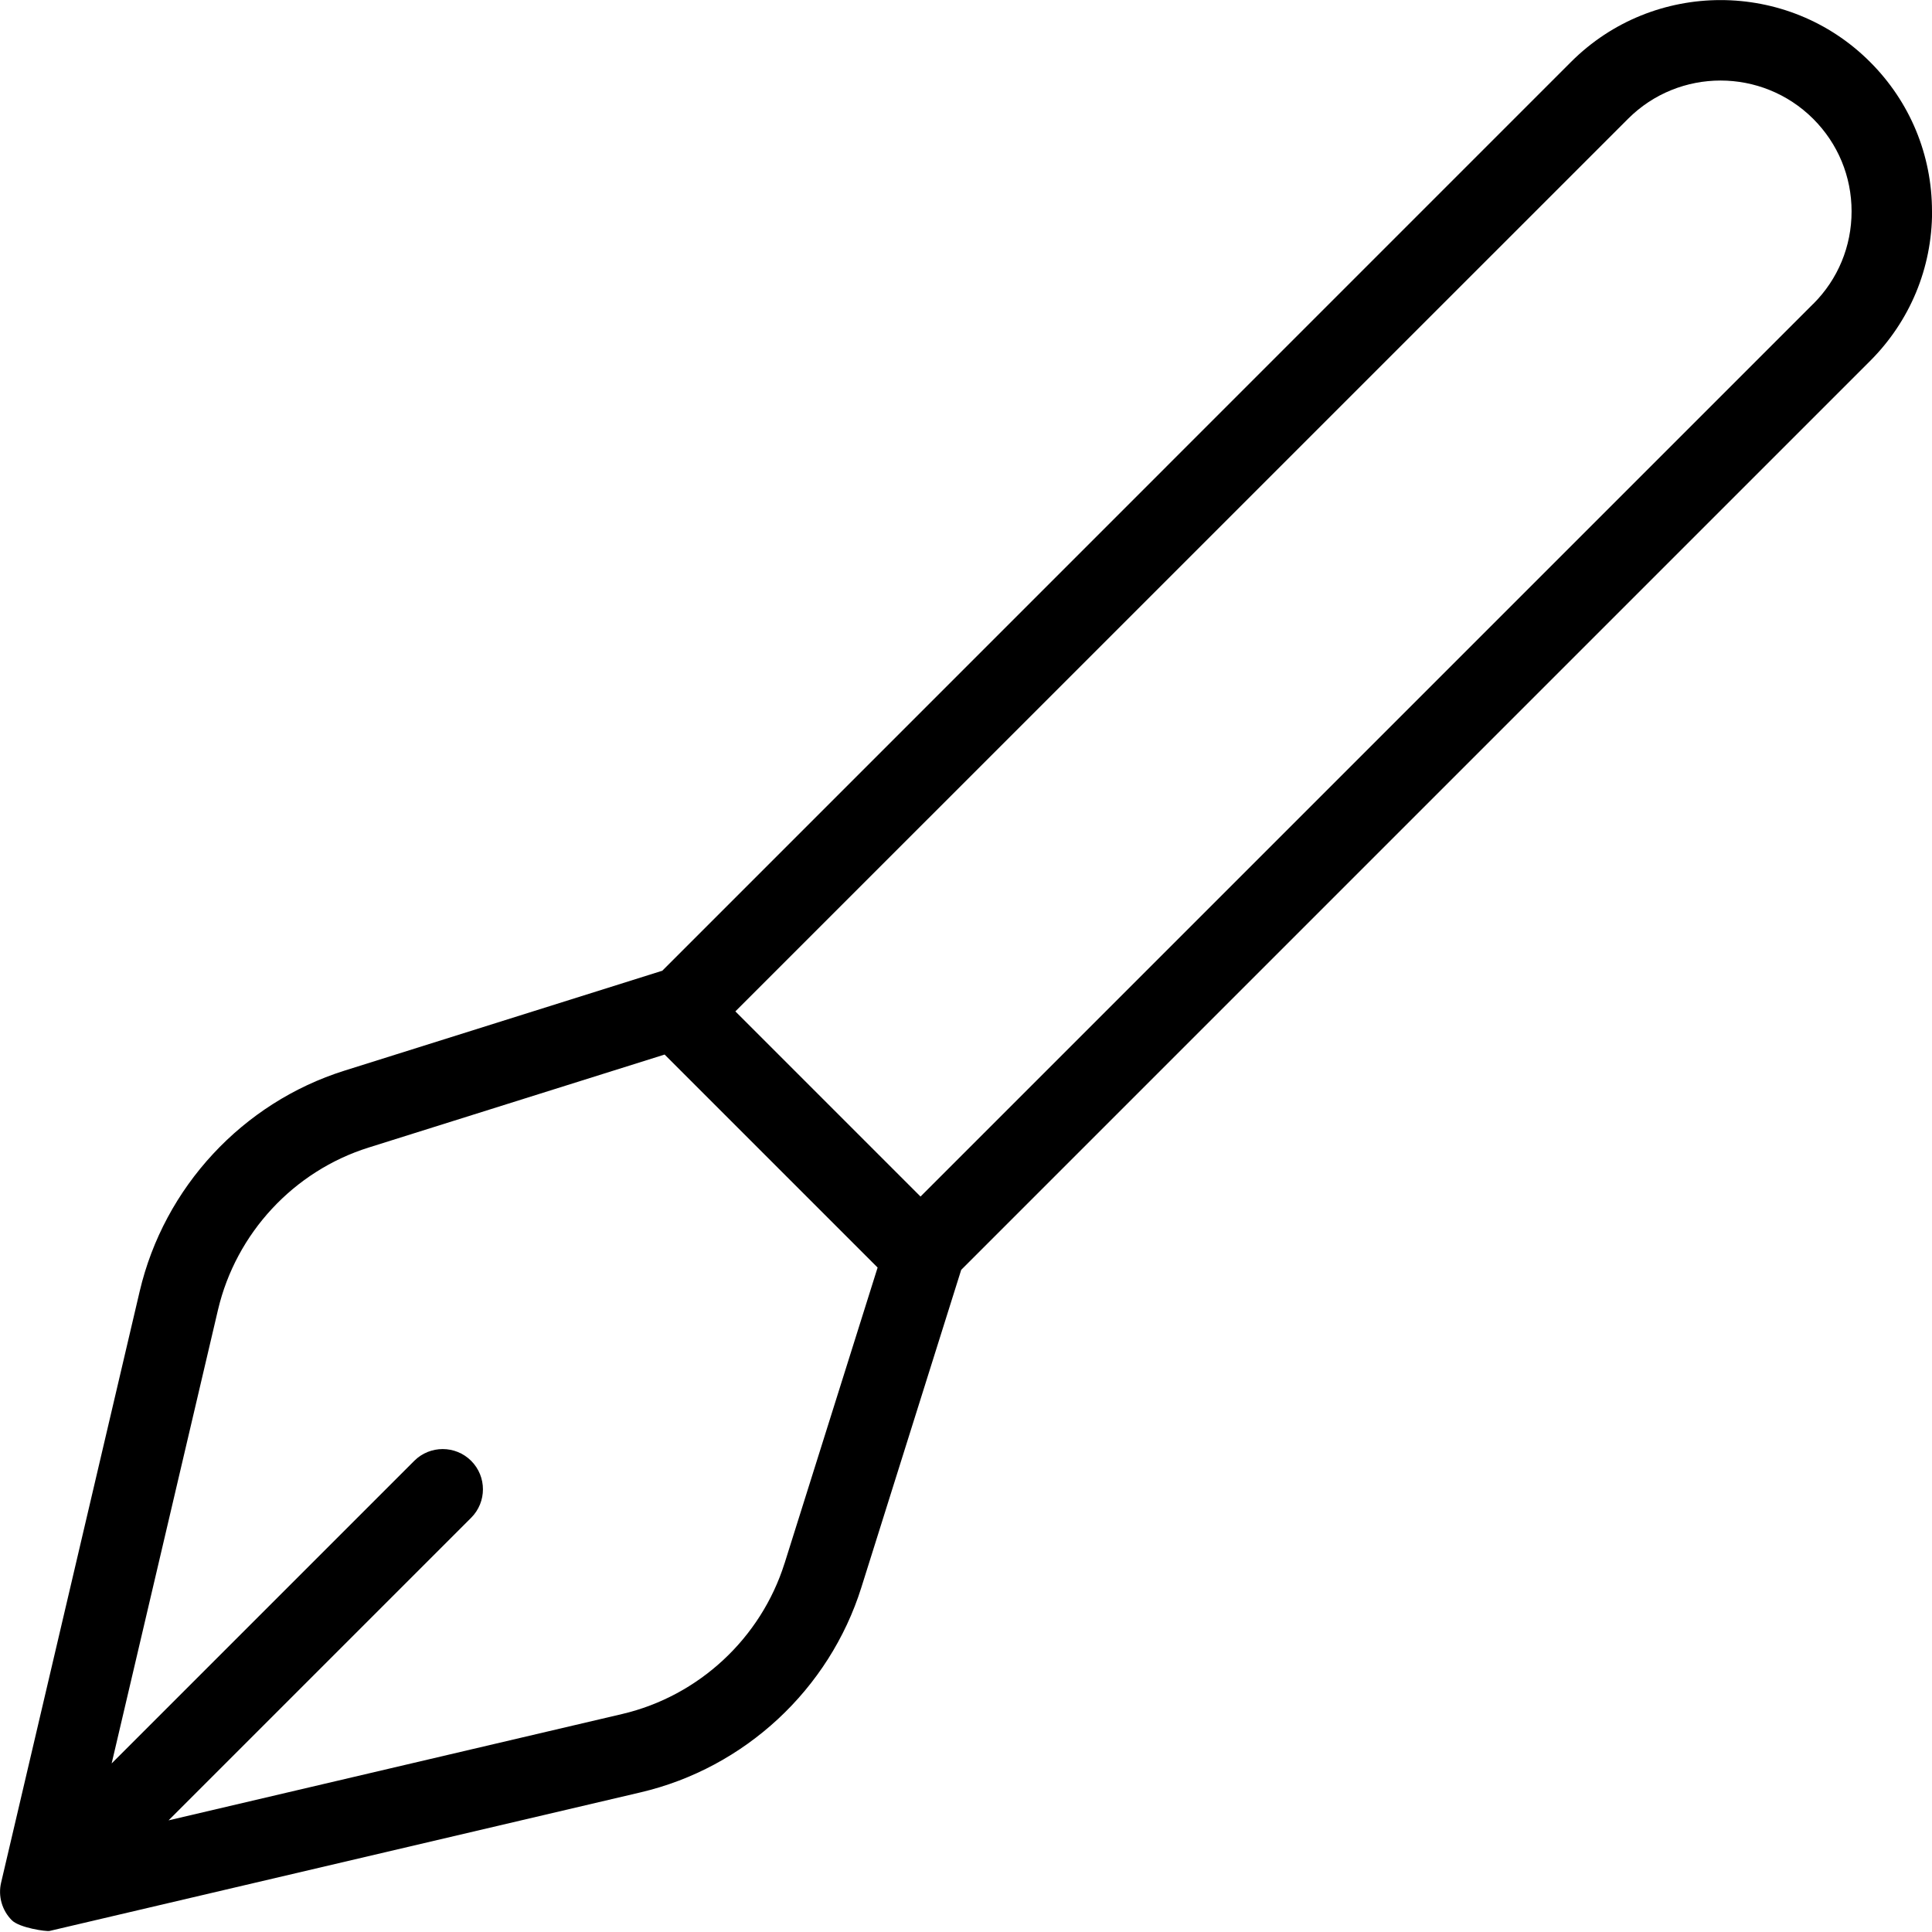
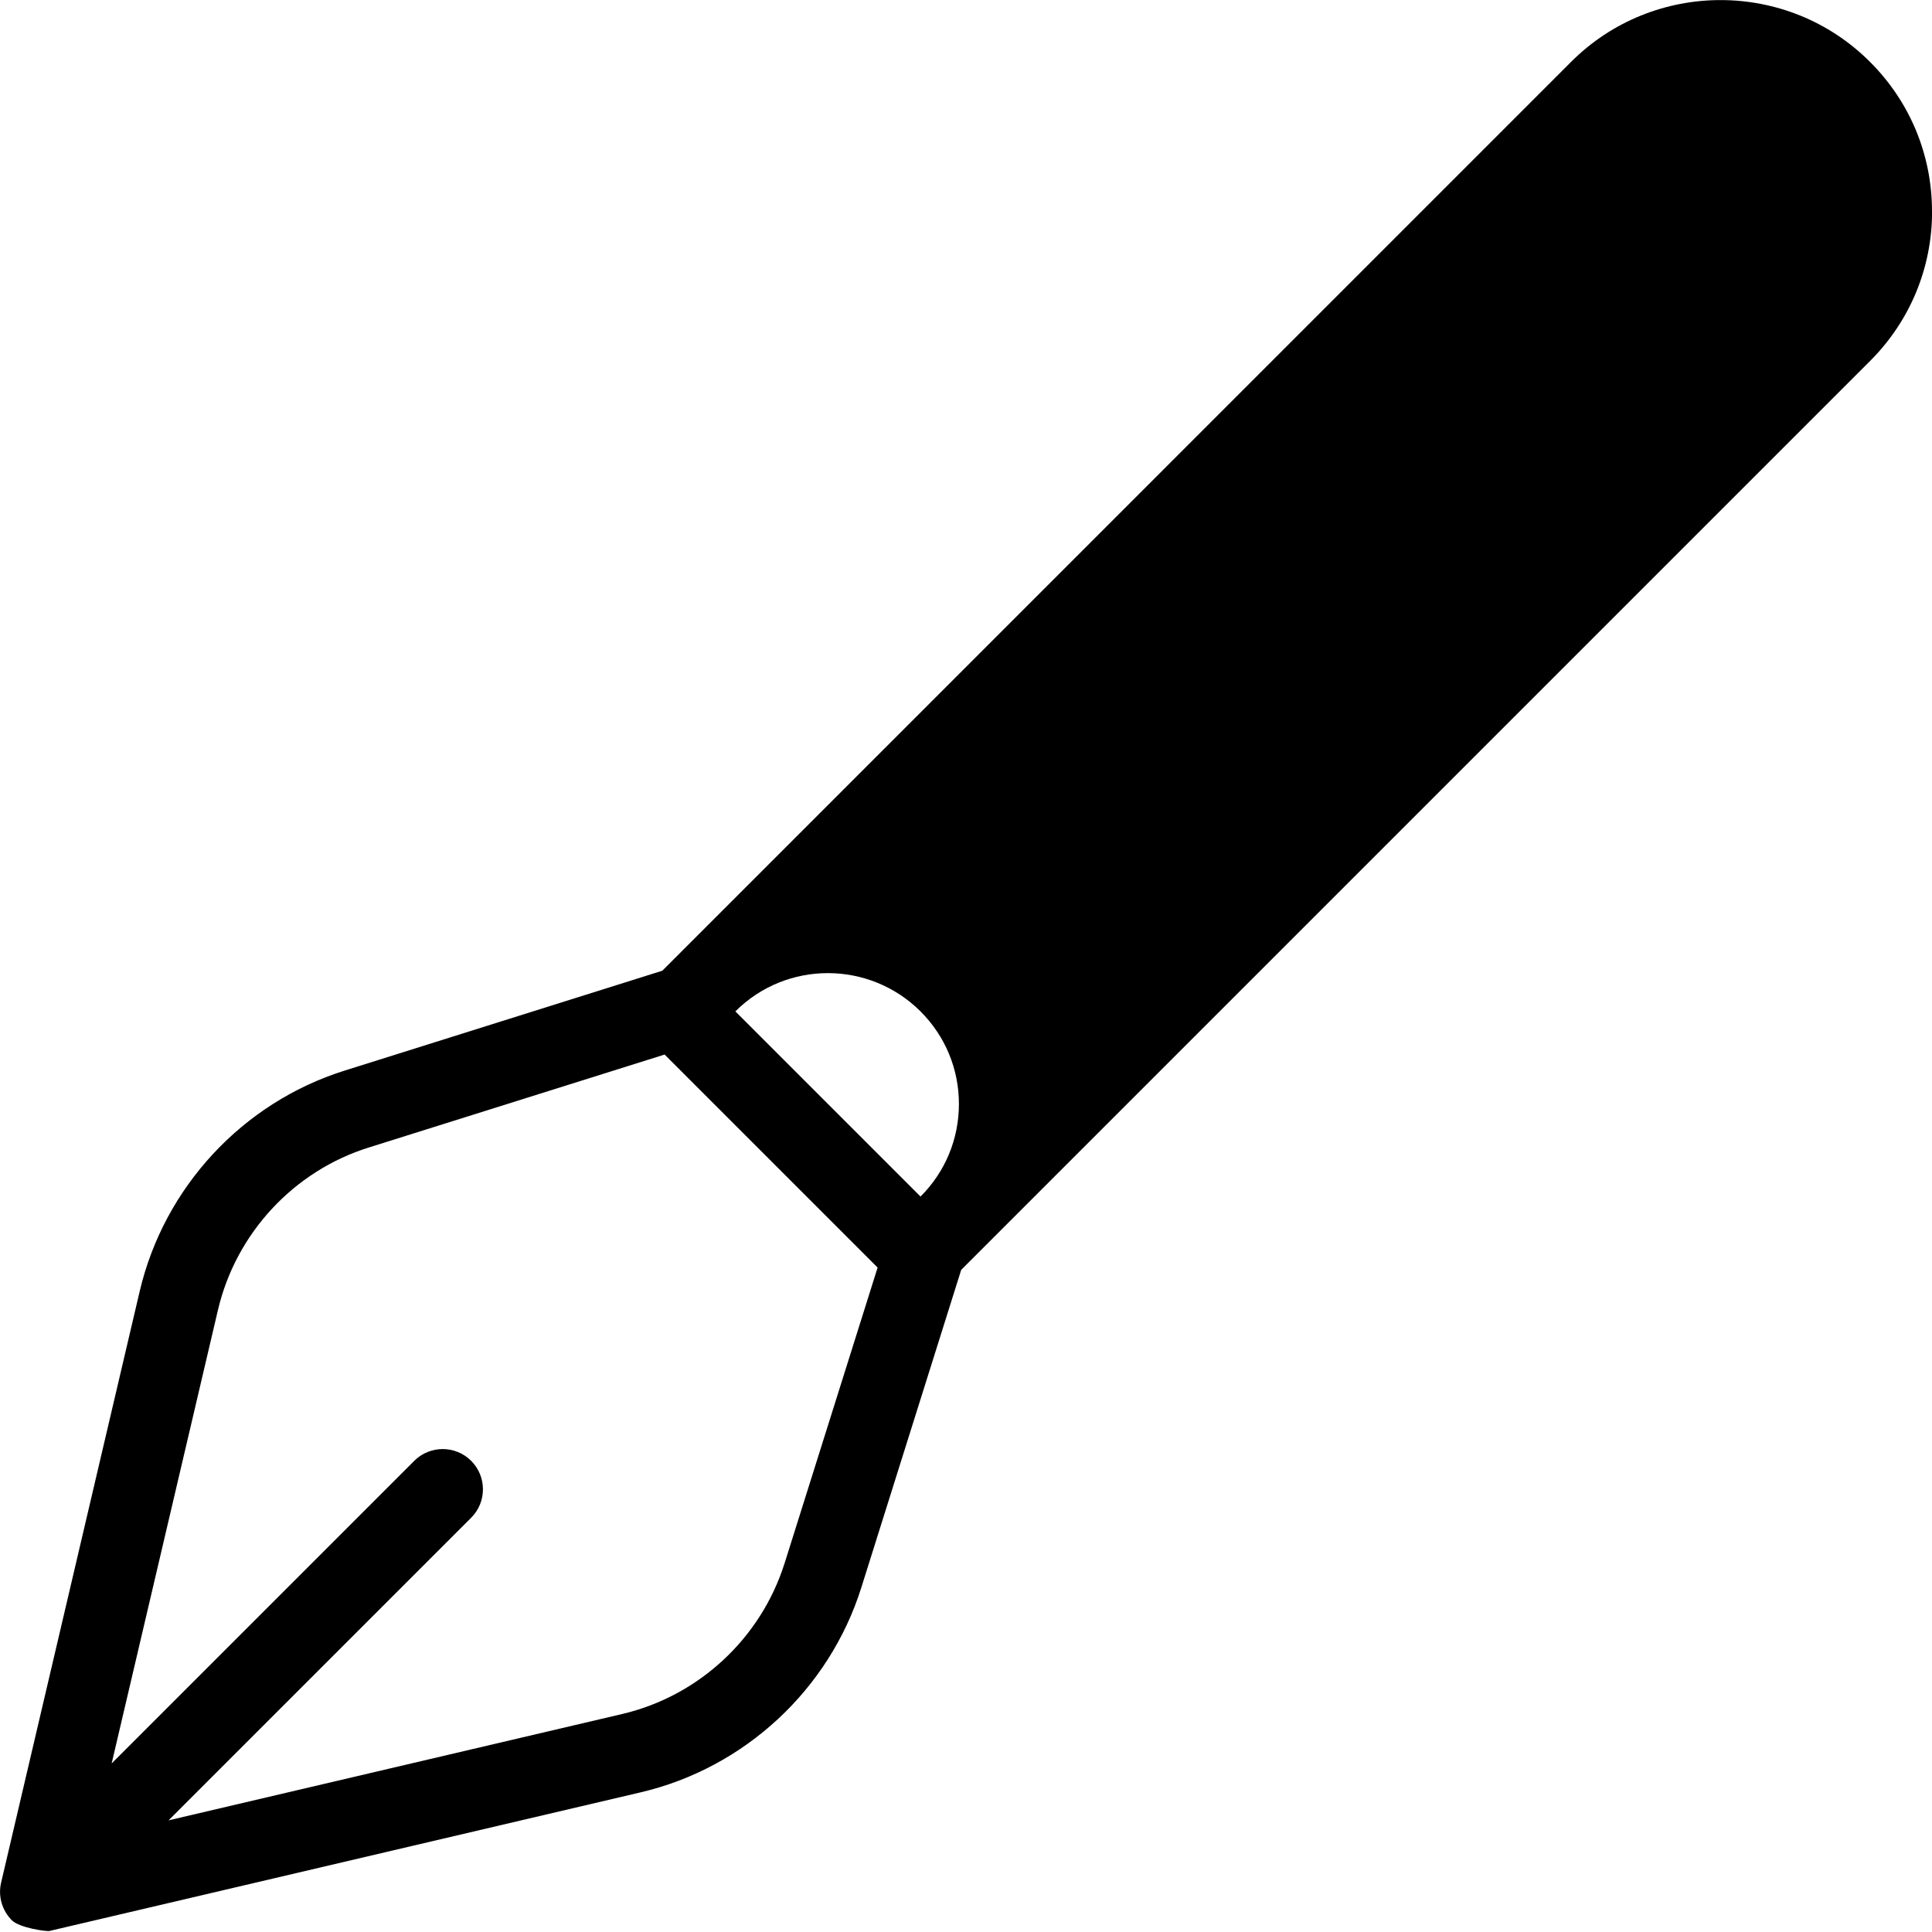
<svg xmlns="http://www.w3.org/2000/svg" id="Layer_1" data-name="Layer 1" viewBox="0 0 24 24" width="512" height="512">
-   <path d="m24,2.626c0-.701-.273-1.361-.77-1.857-1.024-1.025-2.691-1.023-3.714,0l-11.29,11.291s-.004,0-.006.001l-3.941,1.239c-1.266.398-2.241,1.449-2.544,2.742L.014,23.386c-.04.168.011.346.133.468.095.095.43.142.468.133l7.344-1.722c1.292-.303,2.343-1.278,2.741-2.545l1.239-3.941s0-.003.001-.004l11.291-11.291c.496-.496.77-1.156.77-1.857Zm-14.254,16.794c-.294.932-1.066,1.649-2.017,1.872l-5.635,1.321,3.759-3.759c.195-.195.195-.512,0-.707s-.512-.195-.707,0l-3.759,3.759,1.321-5.635c.224-.951.94-1.724,1.872-2.016l3.676-1.155,2.646,2.646-1.156,3.675ZM22.523,3.776l-11.088,11.088-2.3-2.3L20.224,1.476c.635-.635,1.665-.633,2.3,0,.308.308.477.716.477,1.15s-.169.843-.477,1.15Z" />
+   <path d="m24,2.626c0-.701-.273-1.361-.77-1.857-1.024-1.025-2.691-1.023-3.714,0l-11.29,11.291s-.004,0-.006.001l-3.941,1.239c-1.266.398-2.241,1.449-2.544,2.742L.014,23.386c-.04.168.011.346.133.468.095.095.43.142.468.133l7.344-1.722c1.292-.303,2.343-1.278,2.741-2.545l1.239-3.941s0-.003.001-.004l11.291-11.291c.496-.496.77-1.156.77-1.857Zm-14.254,16.794c-.294.932-1.066,1.649-2.017,1.872l-5.635,1.321,3.759-3.759c.195-.195.195-.512,0-.707s-.512-.195-.707,0l-3.759,3.759,1.321-5.635c.224-.951.94-1.724,1.872-2.016l3.676-1.155,2.646,2.646-1.156,3.675ZM22.523,3.776l-11.088,11.088-2.3-2.3c.635-.635,1.665-.633,2.3,0,.308.308.477.716.477,1.15s-.169.843-.477,1.15Z" />
</svg>